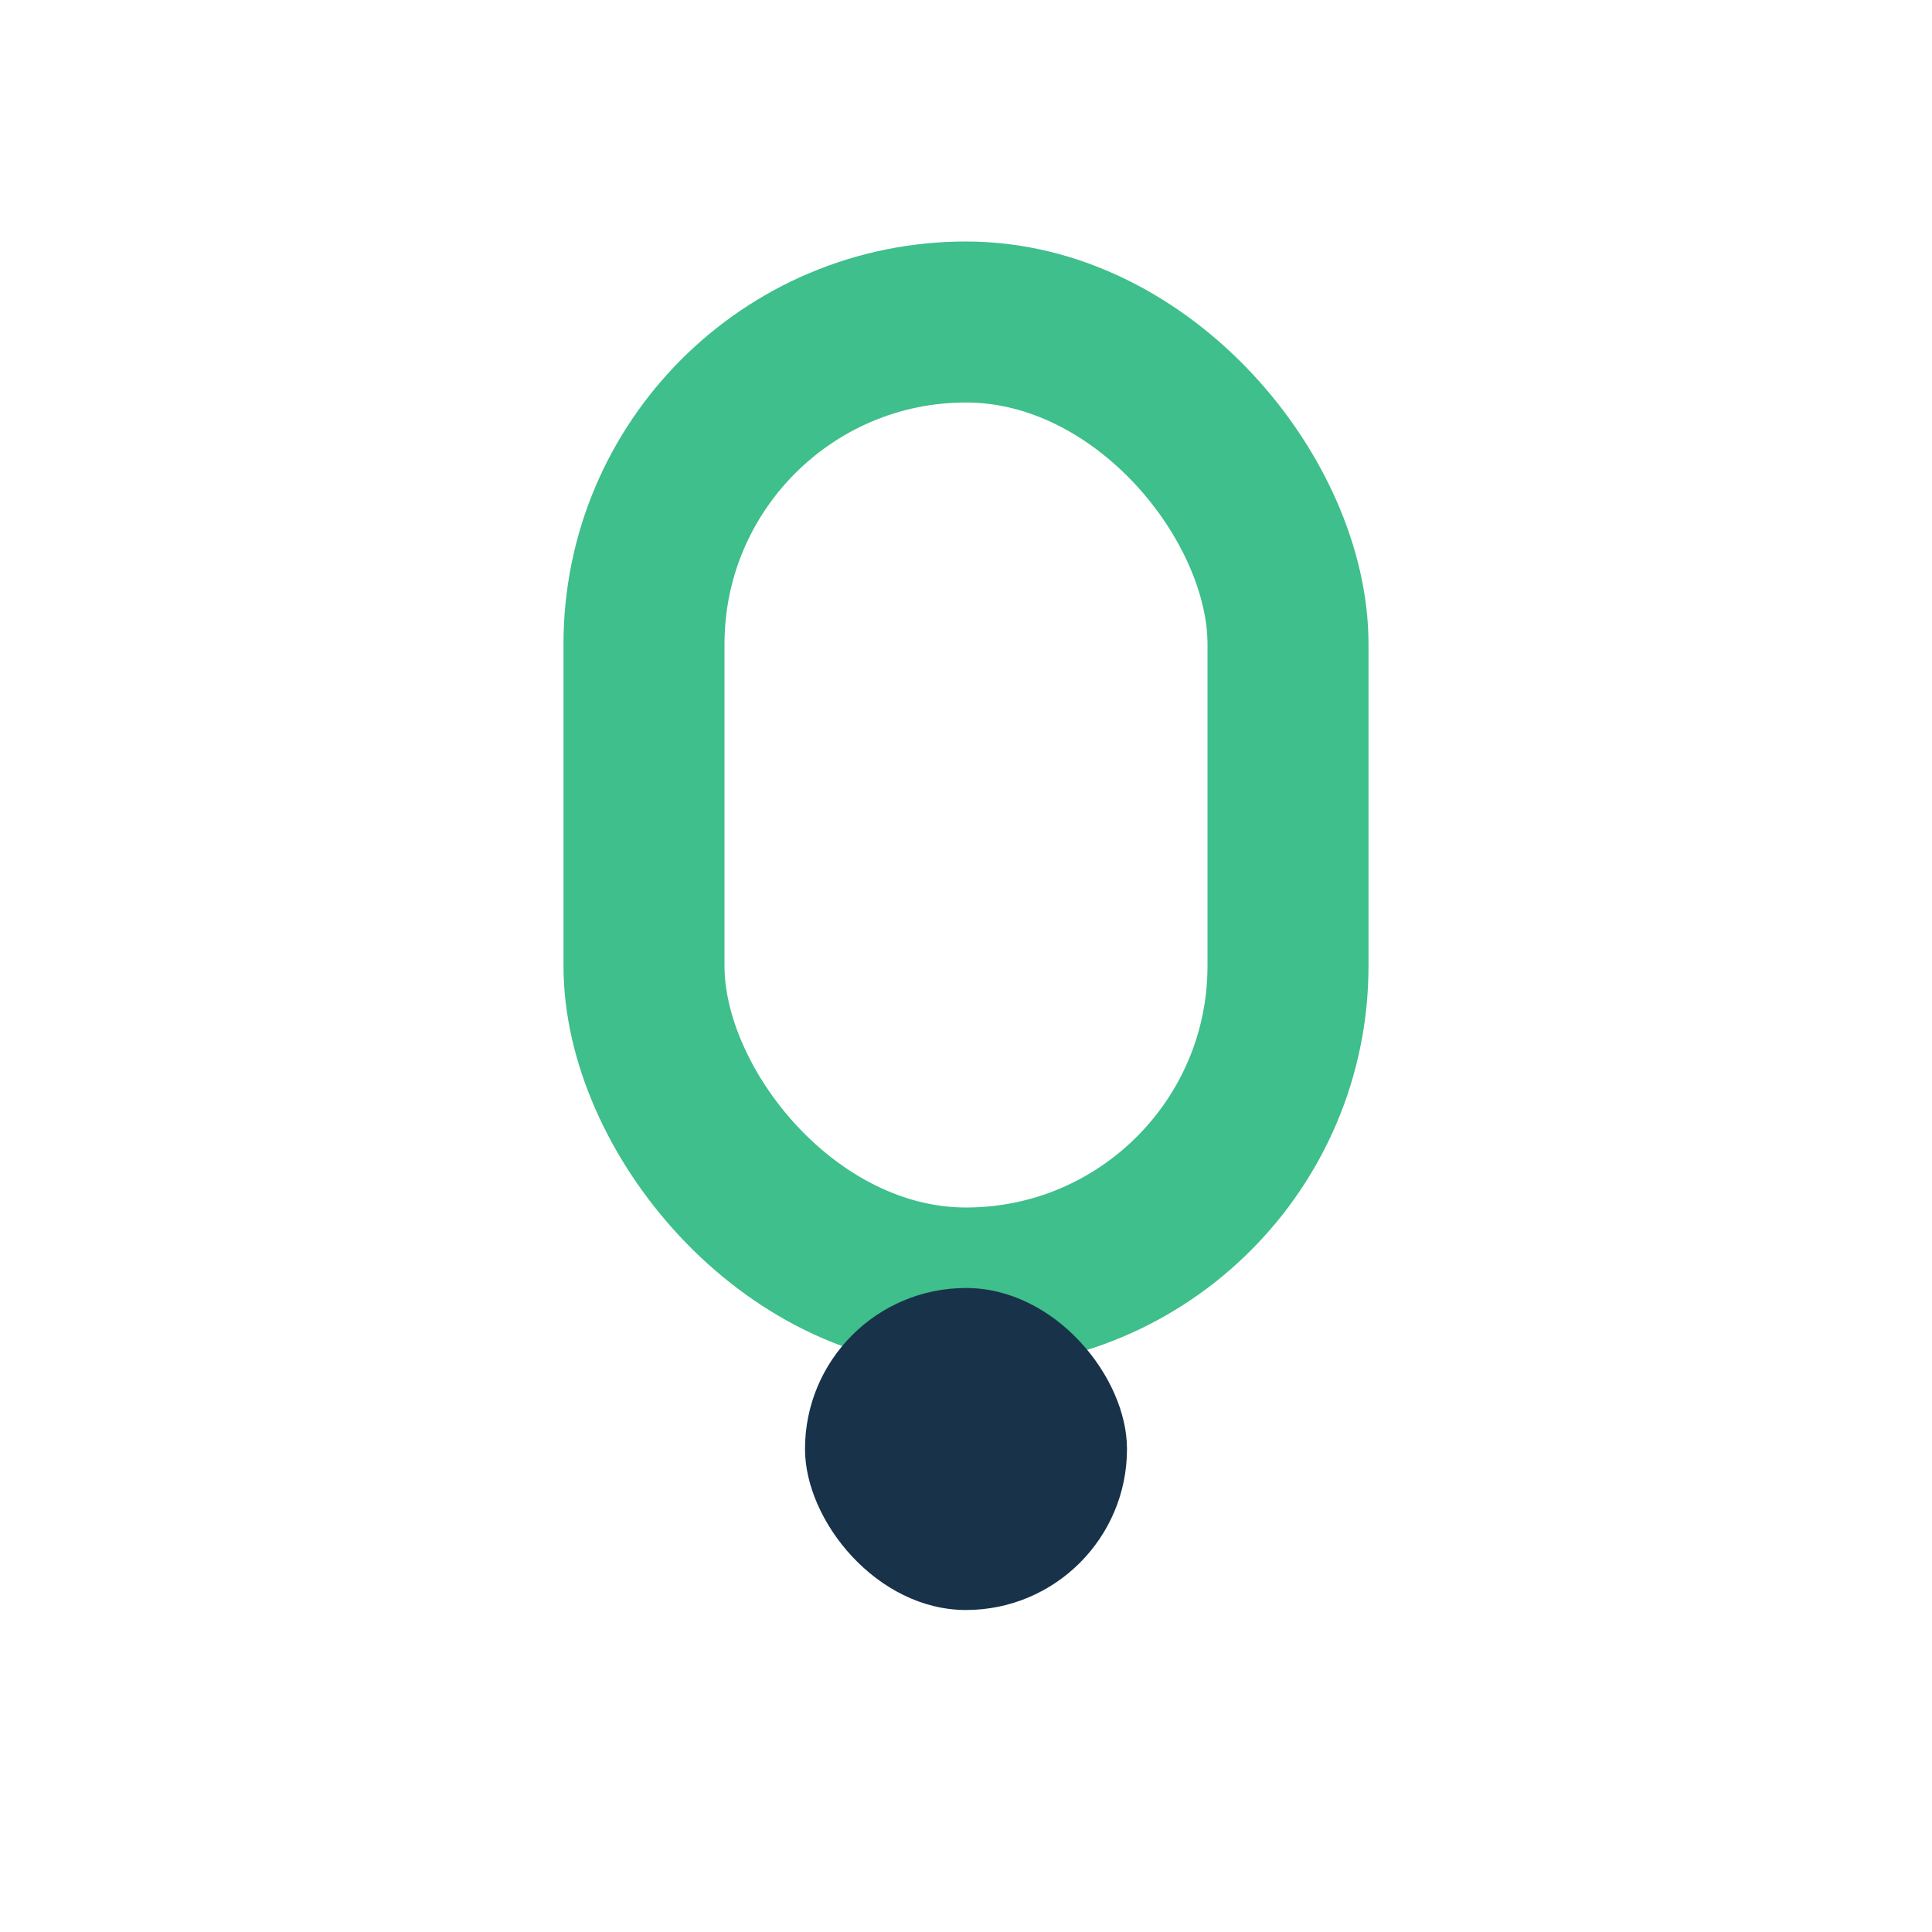
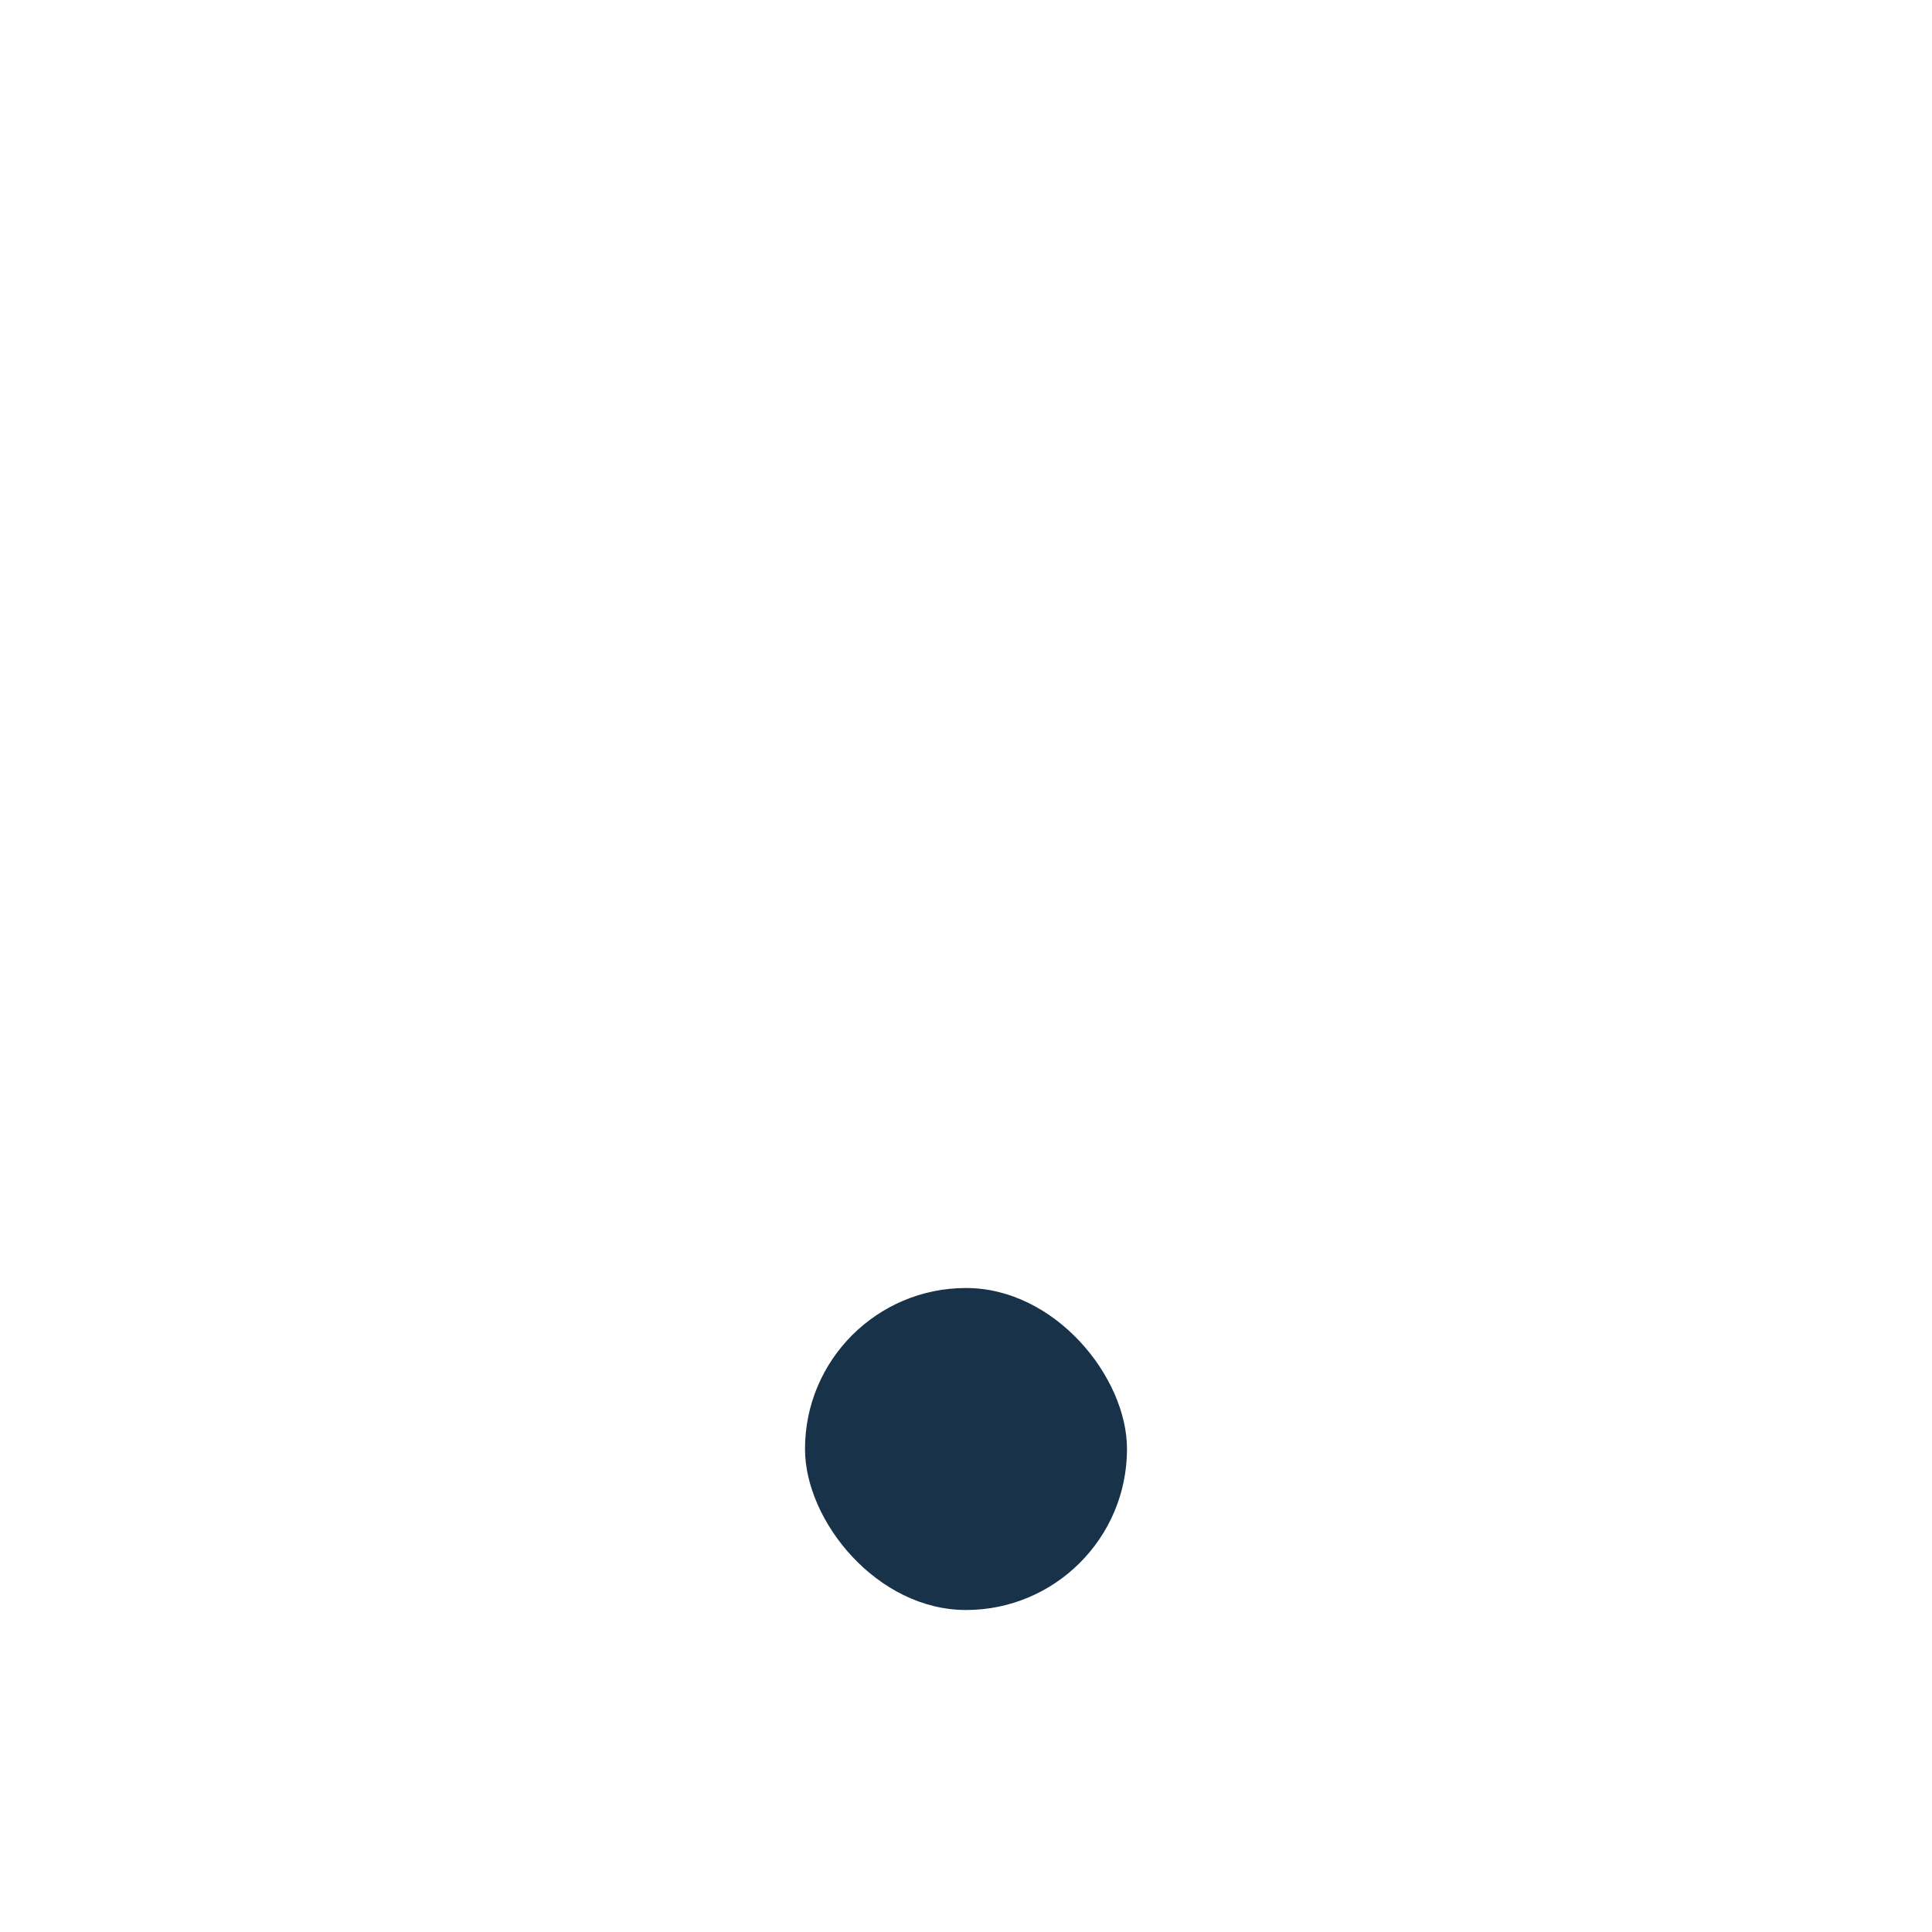
<svg xmlns="http://www.w3.org/2000/svg" width="24" height="24" viewBox="0 0 24 24">
-   <rect x="8" y="4" width="8" height="12" rx="4" fill="none" stroke="#3EBF8B" stroke-width="2" />
  <rect x="10" y="16" width="4" height="4" rx="2" fill="#18324A" />
</svg>